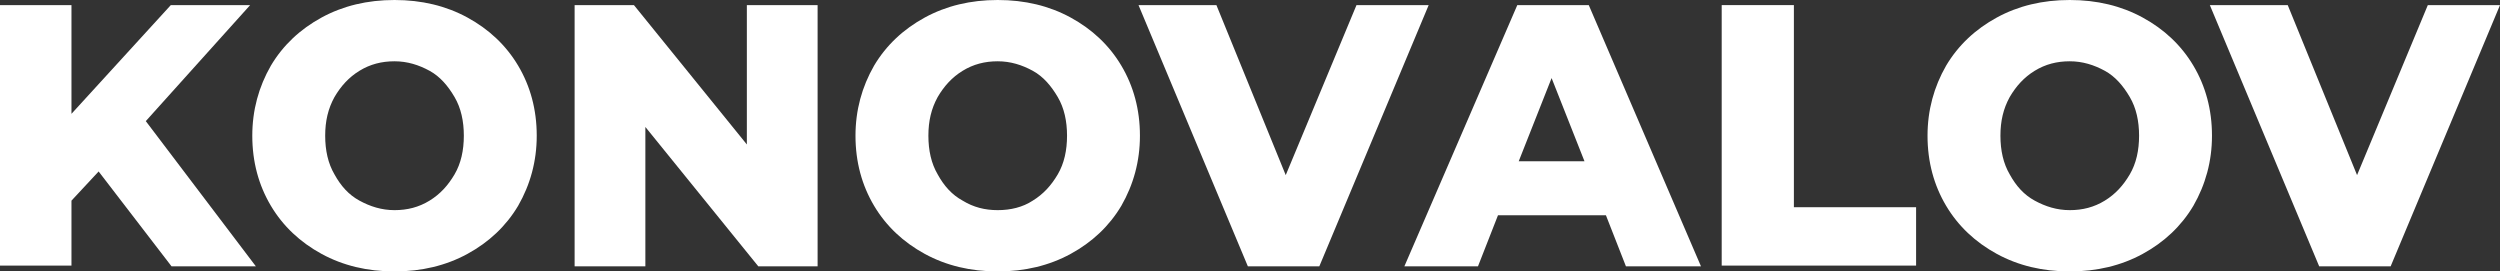
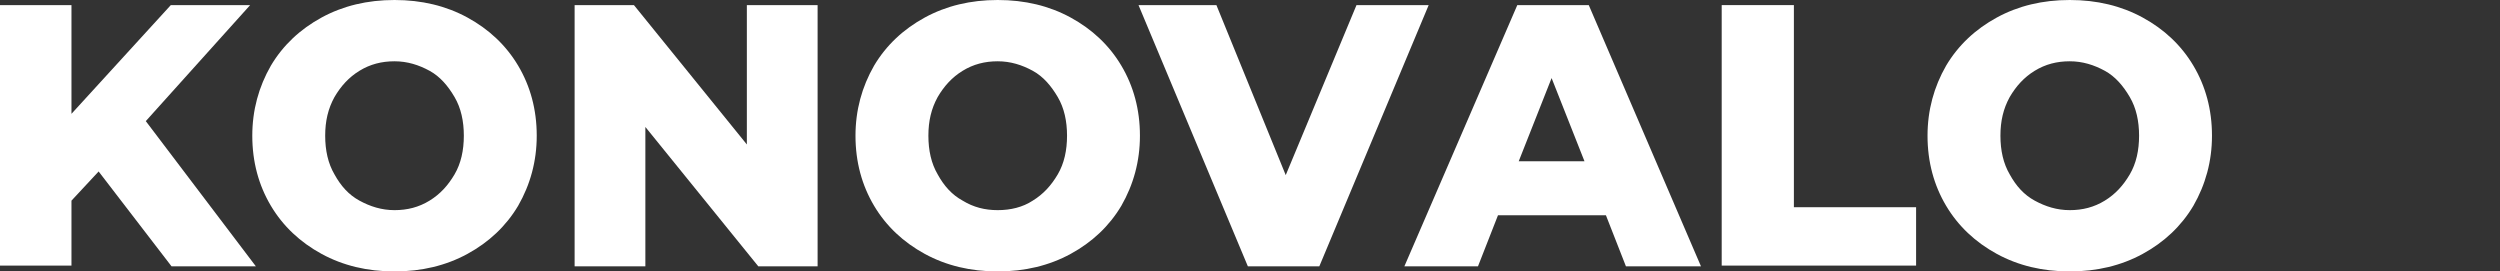
<svg xmlns="http://www.w3.org/2000/svg" width="700" height="76" viewBox="0 0 700 76" fill="none">
  <rect x="0" y="0" width="700" height="76" fill="#333333" stroke="none" />
  <g clip-path="url(#clip0_246_24)">
    <path d="M27.616 48.01L20.011 56.182V74.365H0V1.43H20.011V31.87L47.827 1.43H70.04L40.823 33.914L71.641 74.57H48.027L27.616 48.01Z" fill="white" />
    <path d="M90.052 71.097C84.048 67.828 79.246 63.333 75.844 57.613C72.442 51.892 70.641 45.355 70.641 38C70.641 30.849 72.442 24.312 75.844 18.387C79.246 12.667 84.048 8.172 90.052 4.903C96.055 1.634 102.859 0 110.463 0C118.068 0 124.872 1.634 130.875 4.903C136.878 8.172 141.681 12.667 145.083 18.387C148.485 24.108 150.286 30.645 150.286 38C150.286 45.151 148.485 51.688 145.083 57.613C141.681 63.333 136.878 67.828 130.875 71.097C124.872 74.366 118.068 76 110.463 76C102.859 76 96.055 74.366 90.052 71.097ZM120.269 56.183C123.271 54.344 125.472 51.892 127.273 48.828C129.074 45.763 129.874 42.086 129.874 38C129.874 33.914 129.074 30.237 127.273 27.172C125.472 24.108 123.271 21.452 120.269 19.817C117.267 18.183 114.065 17.161 110.463 17.161C106.861 17.161 103.659 17.979 100.658 19.817C97.656 21.656 95.455 24.108 93.654 27.172C91.853 30.441 91.052 33.914 91.052 38C91.052 42.086 91.853 45.763 93.654 48.828C95.455 52.097 97.656 54.548 100.658 56.183C103.659 57.817 106.861 58.839 110.463 58.839C114.065 58.839 117.267 58.022 120.269 56.183Z" fill="white" />
    <path d="M228.93 1.43V74.57H212.321L180.703 35.548V74.57H160.892V1.43H177.501L209.119 40.451V1.43H228.93Z" fill="white" />
    <path d="M258.948 71.097C252.945 67.828 248.142 63.333 244.74 57.613C241.338 51.892 239.537 45.355 239.537 38C239.537 30.849 241.338 24.312 244.74 18.387C248.142 12.667 252.945 8.172 258.948 4.903C264.952 1.634 271.756 0 279.36 0C286.964 0 293.768 1.634 299.772 4.903C305.775 8.172 310.578 12.667 313.98 18.387C317.382 24.108 319.183 30.645 319.183 38C319.183 45.151 317.382 51.688 313.98 57.613C310.578 63.333 305.775 67.828 299.772 71.097C293.768 74.366 286.964 76 279.36 76C271.756 76 264.952 74.366 258.948 71.097ZM289.165 56.183C292.167 54.344 294.368 51.892 296.169 48.828C297.971 45.763 298.771 42.086 298.771 38C298.771 33.914 297.971 30.237 296.169 27.172C294.368 24.108 292.167 21.452 289.165 19.817C286.164 18.183 282.962 17.161 279.36 17.161C275.758 17.161 272.556 17.979 269.554 19.817C266.553 21.656 264.351 24.108 262.55 27.172C260.749 30.441 259.949 33.914 259.949 38C259.949 42.086 260.749 45.763 262.55 48.828C264.351 52.097 266.553 54.548 269.554 56.183C272.556 58.022 275.758 58.839 279.36 58.839C282.962 58.839 286.364 58.022 289.165 56.183Z" fill="white" />
    <path d="M400.029 1.43L369.411 74.57H349.4L318.782 1.43H340.595L360.006 49.032L379.817 1.43H400.029Z" fill="white" />
    <path d="M449.657 60.268H419.44L413.836 74.57H393.225L424.843 1.43H444.854L476.272 74.57H455.26L449.657 60.268ZM443.653 45.15L434.448 21.86L425.243 45.15H443.653Z" fill="white" />
    <path d="M482.075 1.43H502.287V58.021H536.506V74.365H482.075V1.43Z" fill="white" />
    <path d="M559.119 71.097C553.116 67.828 548.313 63.333 544.911 57.613C541.509 51.892 539.708 45.355 539.708 38C539.708 30.849 541.509 24.312 544.911 18.387C548.313 12.667 553.116 8.172 559.119 4.903C565.122 1.634 571.926 0 579.531 0C587.135 0 593.939 1.634 599.942 4.903C605.946 8.172 610.749 12.667 614.151 18.387C617.552 24.108 619.354 30.645 619.354 38C619.354 45.151 617.552 51.688 614.151 57.613C610.749 63.333 605.946 67.828 599.942 71.097C593.939 74.366 587.135 76 579.531 76C571.926 76 565.122 74.366 559.119 71.097ZM589.336 56.183C592.338 54.344 594.539 51.892 596.34 48.828C598.141 45.763 598.942 42.086 598.942 38C598.942 33.914 598.141 30.237 596.34 27.172C594.539 24.108 592.338 21.452 589.336 19.817C586.335 18.183 583.133 17.161 579.531 17.161C575.929 17.161 572.727 17.979 569.725 19.817C566.723 21.656 564.522 24.108 562.721 27.172C560.92 30.441 560.12 33.914 560.12 38C560.12 42.086 560.92 45.763 562.721 48.828C564.522 52.097 566.723 54.548 569.725 56.183C572.727 57.817 575.929 58.839 579.531 58.839C583.133 58.839 586.335 58.022 589.336 56.183Z" fill="white" />
-     <path d="M700 1.43L669.383 74.57H649.371L618.754 1.43H640.566L659.977 49.032L679.789 1.43H700Z" fill="white" />
  </g>
  <defs>
    <clipPath id="clip0_246_24">
      <rect width="175" height="19" fill="white" transform="scale(4)" />
    </clipPath>
  </defs>
</svg>